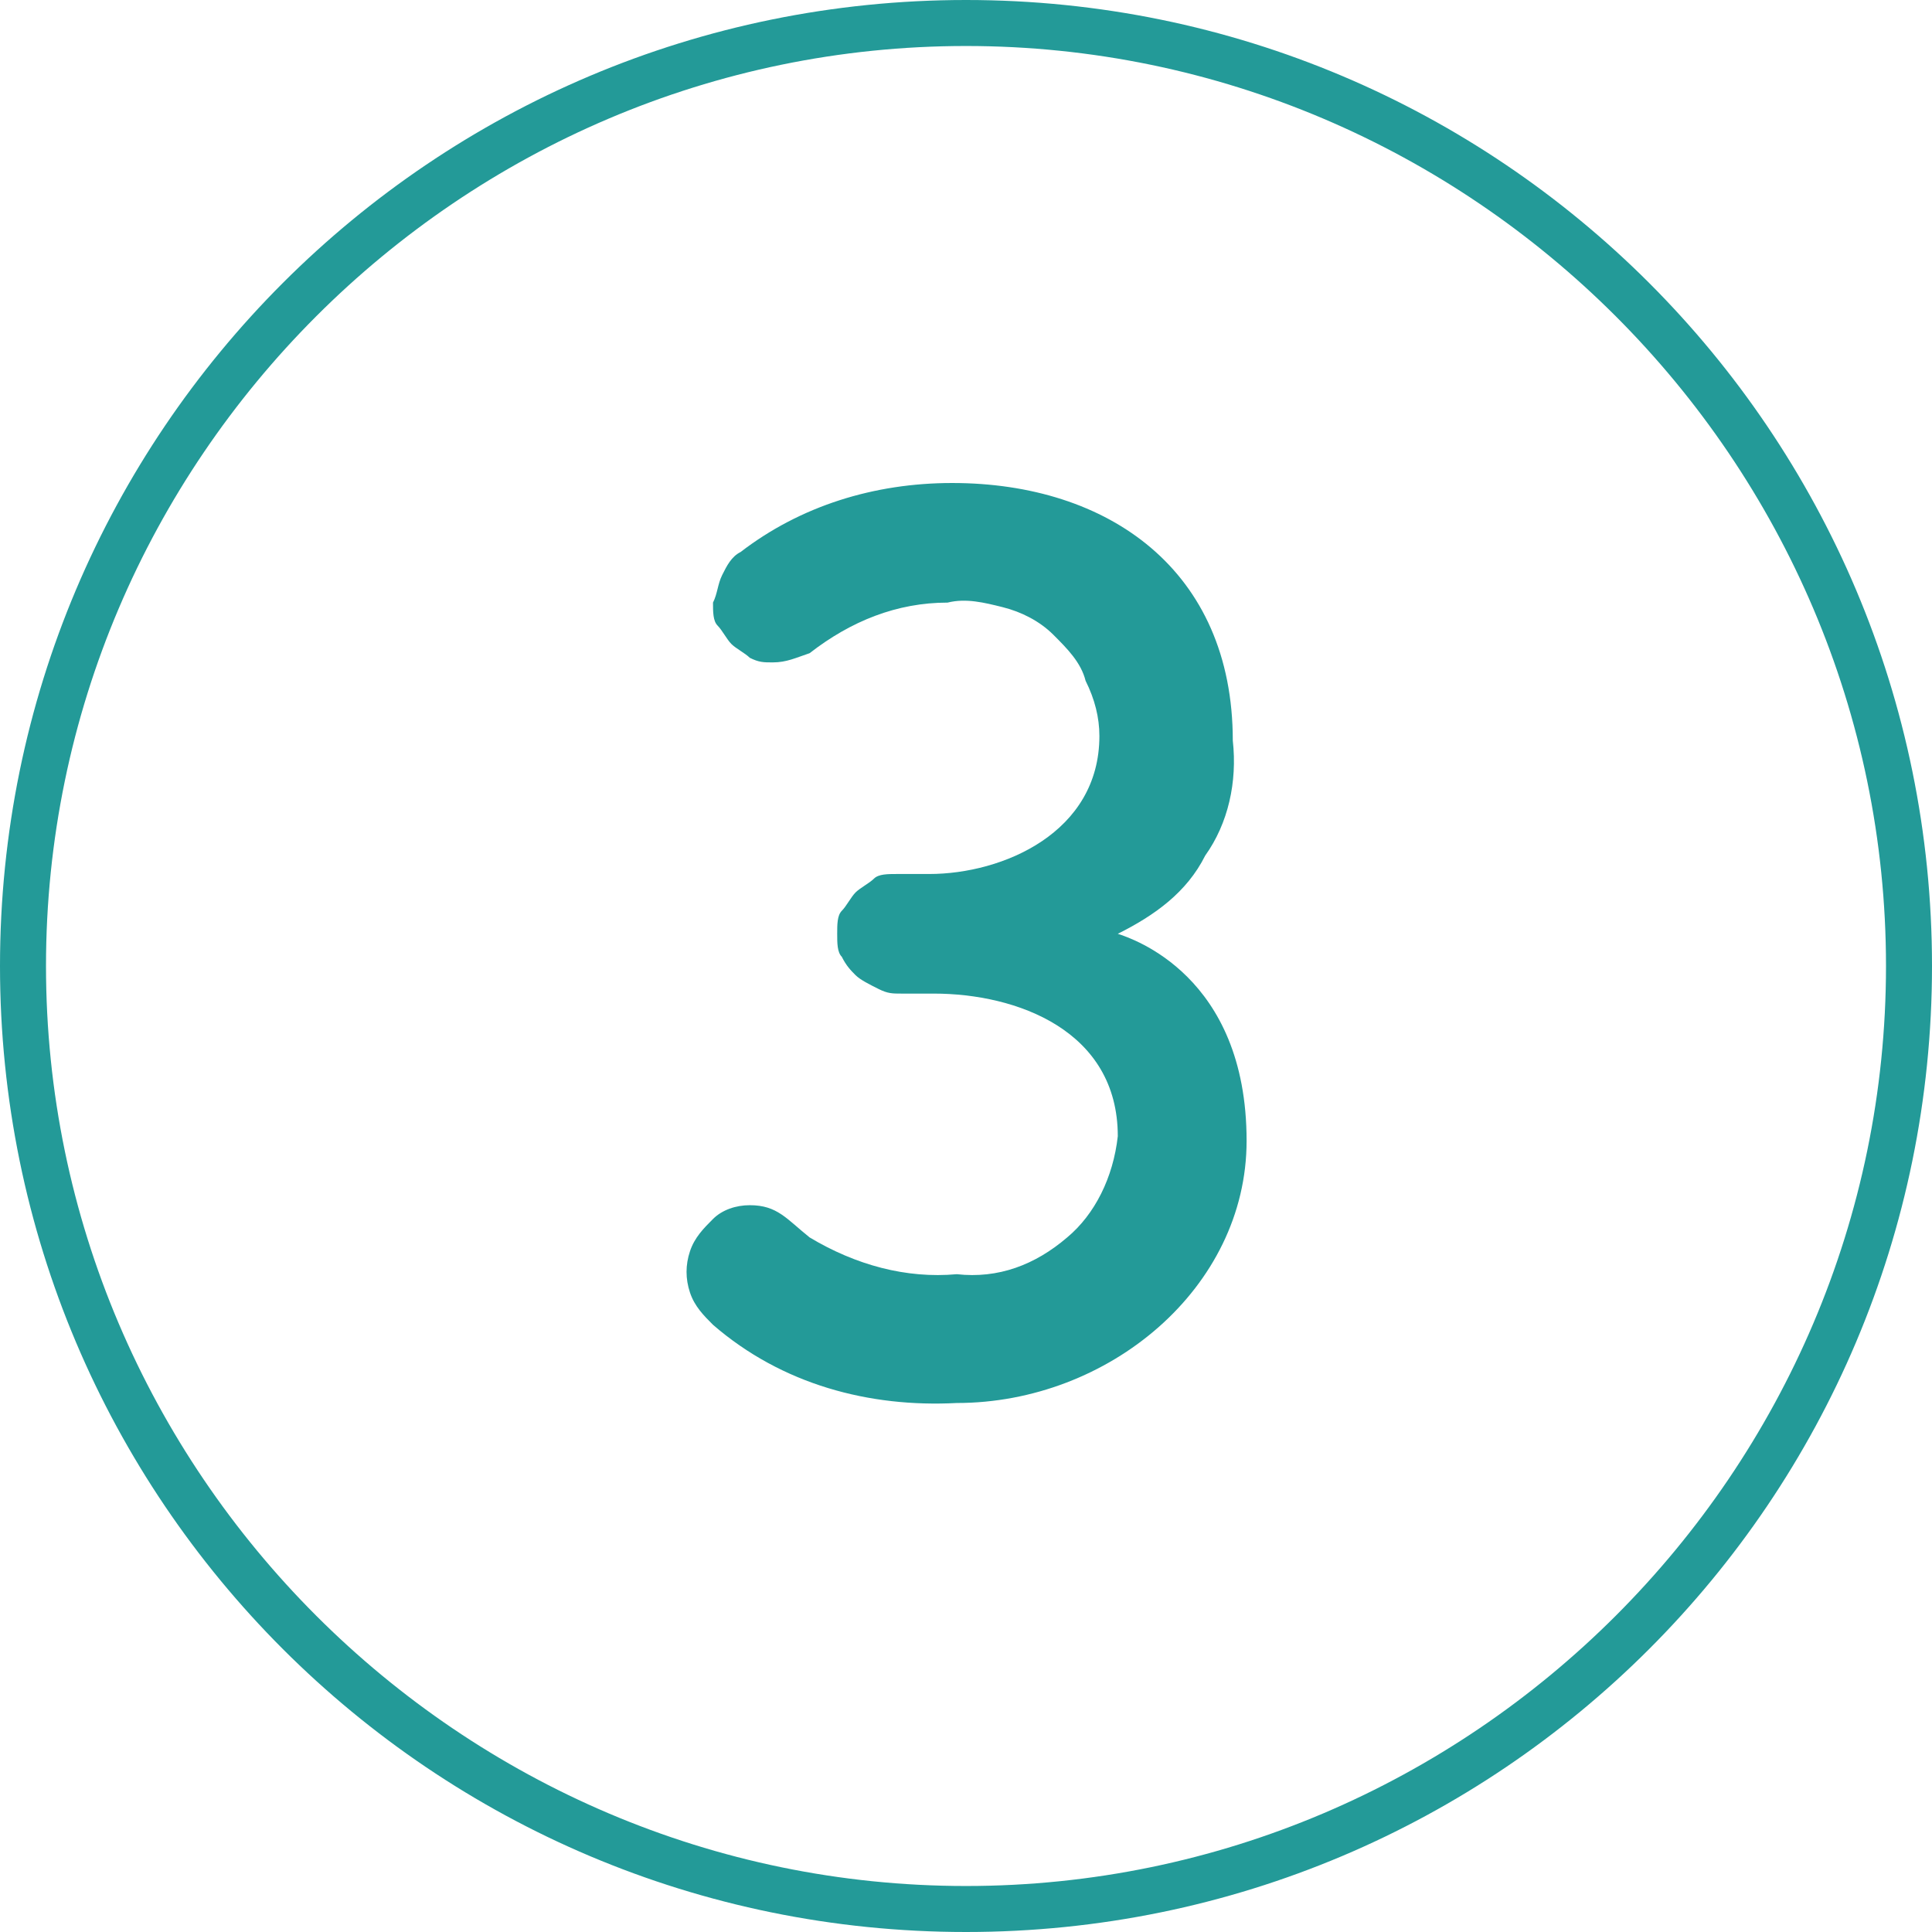
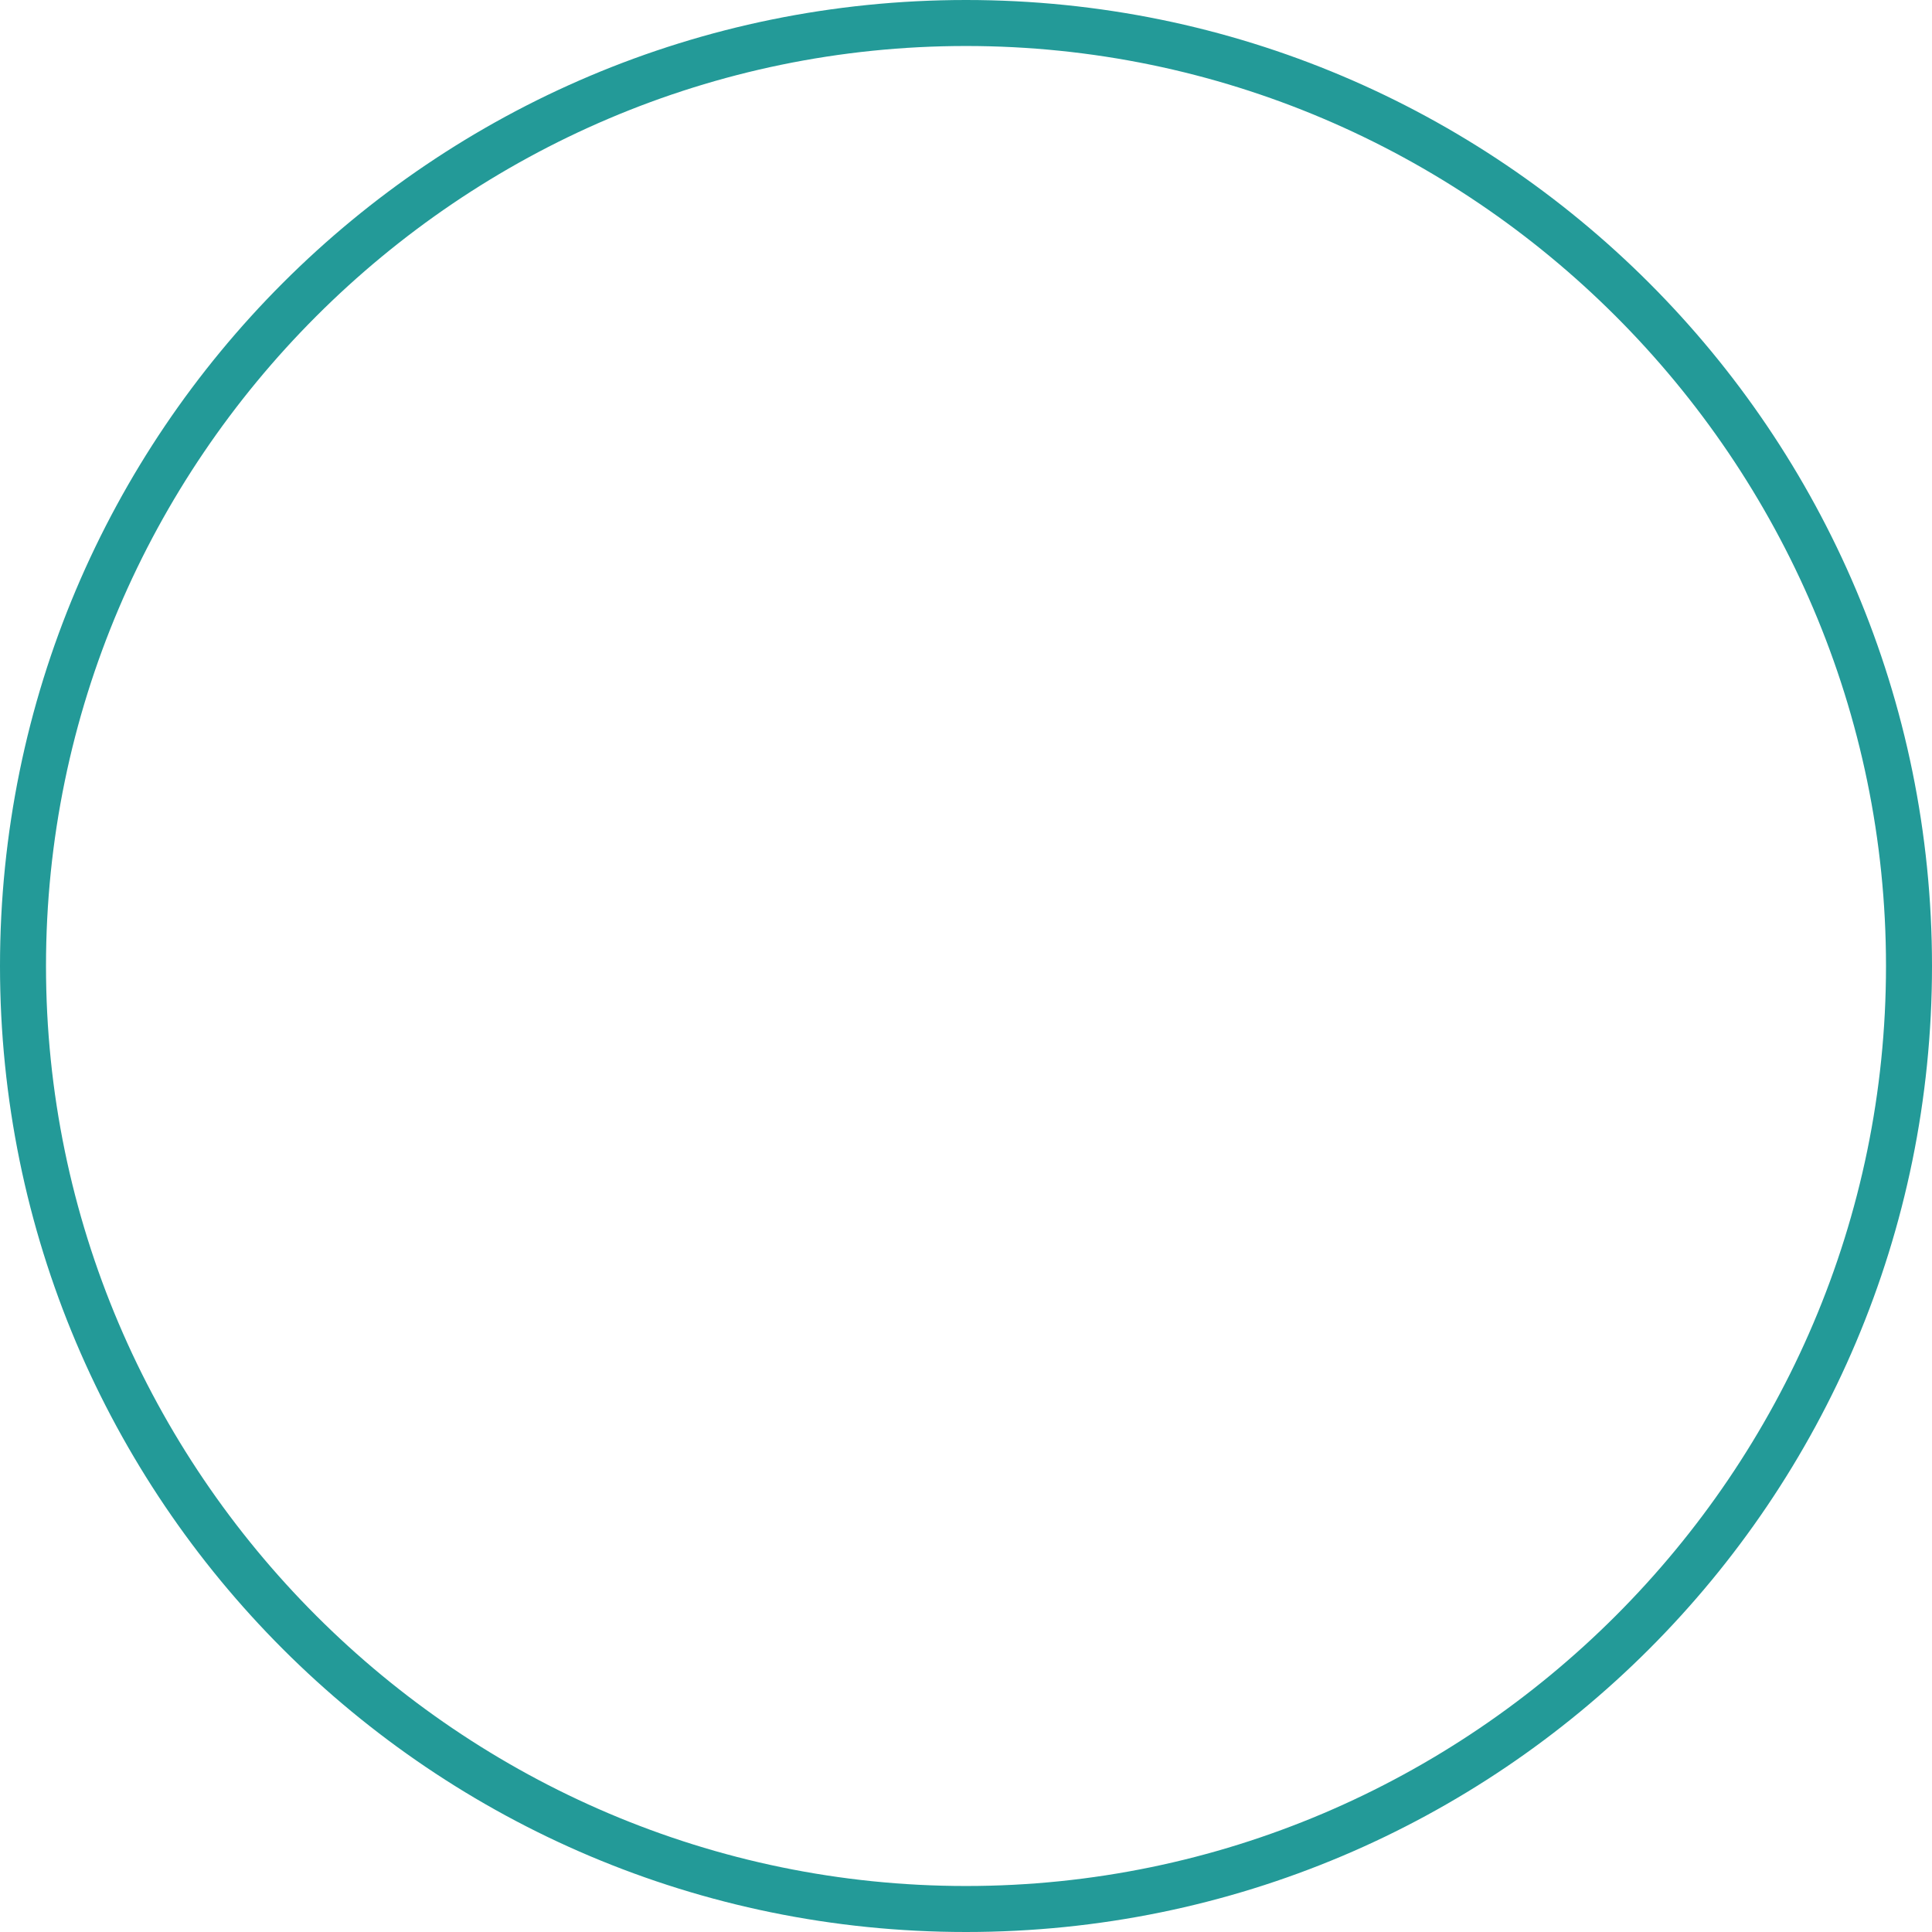
<svg xmlns="http://www.w3.org/2000/svg" version="1.1" id="Layer_1" x="0px" y="0px" viewBox="0 0 42 42" style="enable-background:new 0 0 42 42;" xml:space="preserve">
  <style type="text/css">
	.st0{fill:#239A98;}
	.st1{fill-rule:evenodd;clip-rule:evenodd;fill:#239A98;}
</style>
  <g>
    <g>
      <path class="st0" d="M21,42C9.4,42,0,32.6,0,21C0,9.4,9.4,0,21,0c11.6,0,21,9.4,21,21C42,32.6,32.6,42,21,42z M21,1    C10,1,1,10,1,21c0,11,9,20,20,20c11,0,20-9,20-20C41,10,32,1,21,1z" />
    </g>
    <g>
-       <path class="st1" d="M20.8,30.5c3.3,0,6.3-2.5,6.3-5.7c0-3.6-2.5-4.4-2.8-4.5c0.8-0.4,1.5-0.9,1.9-1.7c0.5-0.7,0.7-1.6,0.6-2.5    c0-3.7-2.7-5.6-6.1-5.6c-1.7,0-3.3,0.5-4.6,1.5c-0.2,0.1-0.3,0.3-0.4,0.5c-0.1,0.2-0.1,0.4-0.2,0.6c0,0.2,0,0.4,0.1,0.5    s0.2,0.3,0.3,0.4c0.1,0.1,0.3,0.2,0.4,0.3c0.2,0.1,0.3,0.1,0.5,0.1c0.3,0,0.5-0.1,0.8-0.2c0.9-0.7,1.9-1.1,3-1.1    c0.4-0.1,0.8,0,1.2,0.1c0.4,0.1,0.8,0.3,1.1,0.6c0.3,0.3,0.6,0.6,0.7,1c0.2,0.4,0.3,0.8,0.3,1.2c0,2.1-2.1,3-3.7,3h-0.7    c-0.2,0-0.4,0-0.5,0.1s-0.3,0.2-0.4,0.3c-0.1,0.1-0.2,0.3-0.3,0.4s-0.1,0.3-0.1,0.5c0,0.2,0,0.4,0.1,0.5c0.1,0.2,0.2,0.3,0.3,0.4    c0.1,0.1,0.3,0.2,0.5,0.3c0.2,0.1,0.3,0.1,0.5,0.1h0.7c1.8,0,4,0.8,4,3.1c-0.1,0.9-0.5,1.7-1.1,2.2c-0.7,0.6-1.5,0.9-2.4,0.8    c-1.1,0.1-2.2-0.2-3.2-0.8c-0.5-0.4-0.7-0.7-1.3-0.7c-0.3,0-0.6,0.1-0.8,0.3c-0.2,0.2-0.4,0.4-0.5,0.7c-0.1,0.3-0.1,0.6,0,0.9    c0.1,0.3,0.3,0.5,0.5,0.7C17,30.1,18.9,30.6,20.8,30.5z" />
-     </g>
+       </g>
  </g>
</svg>